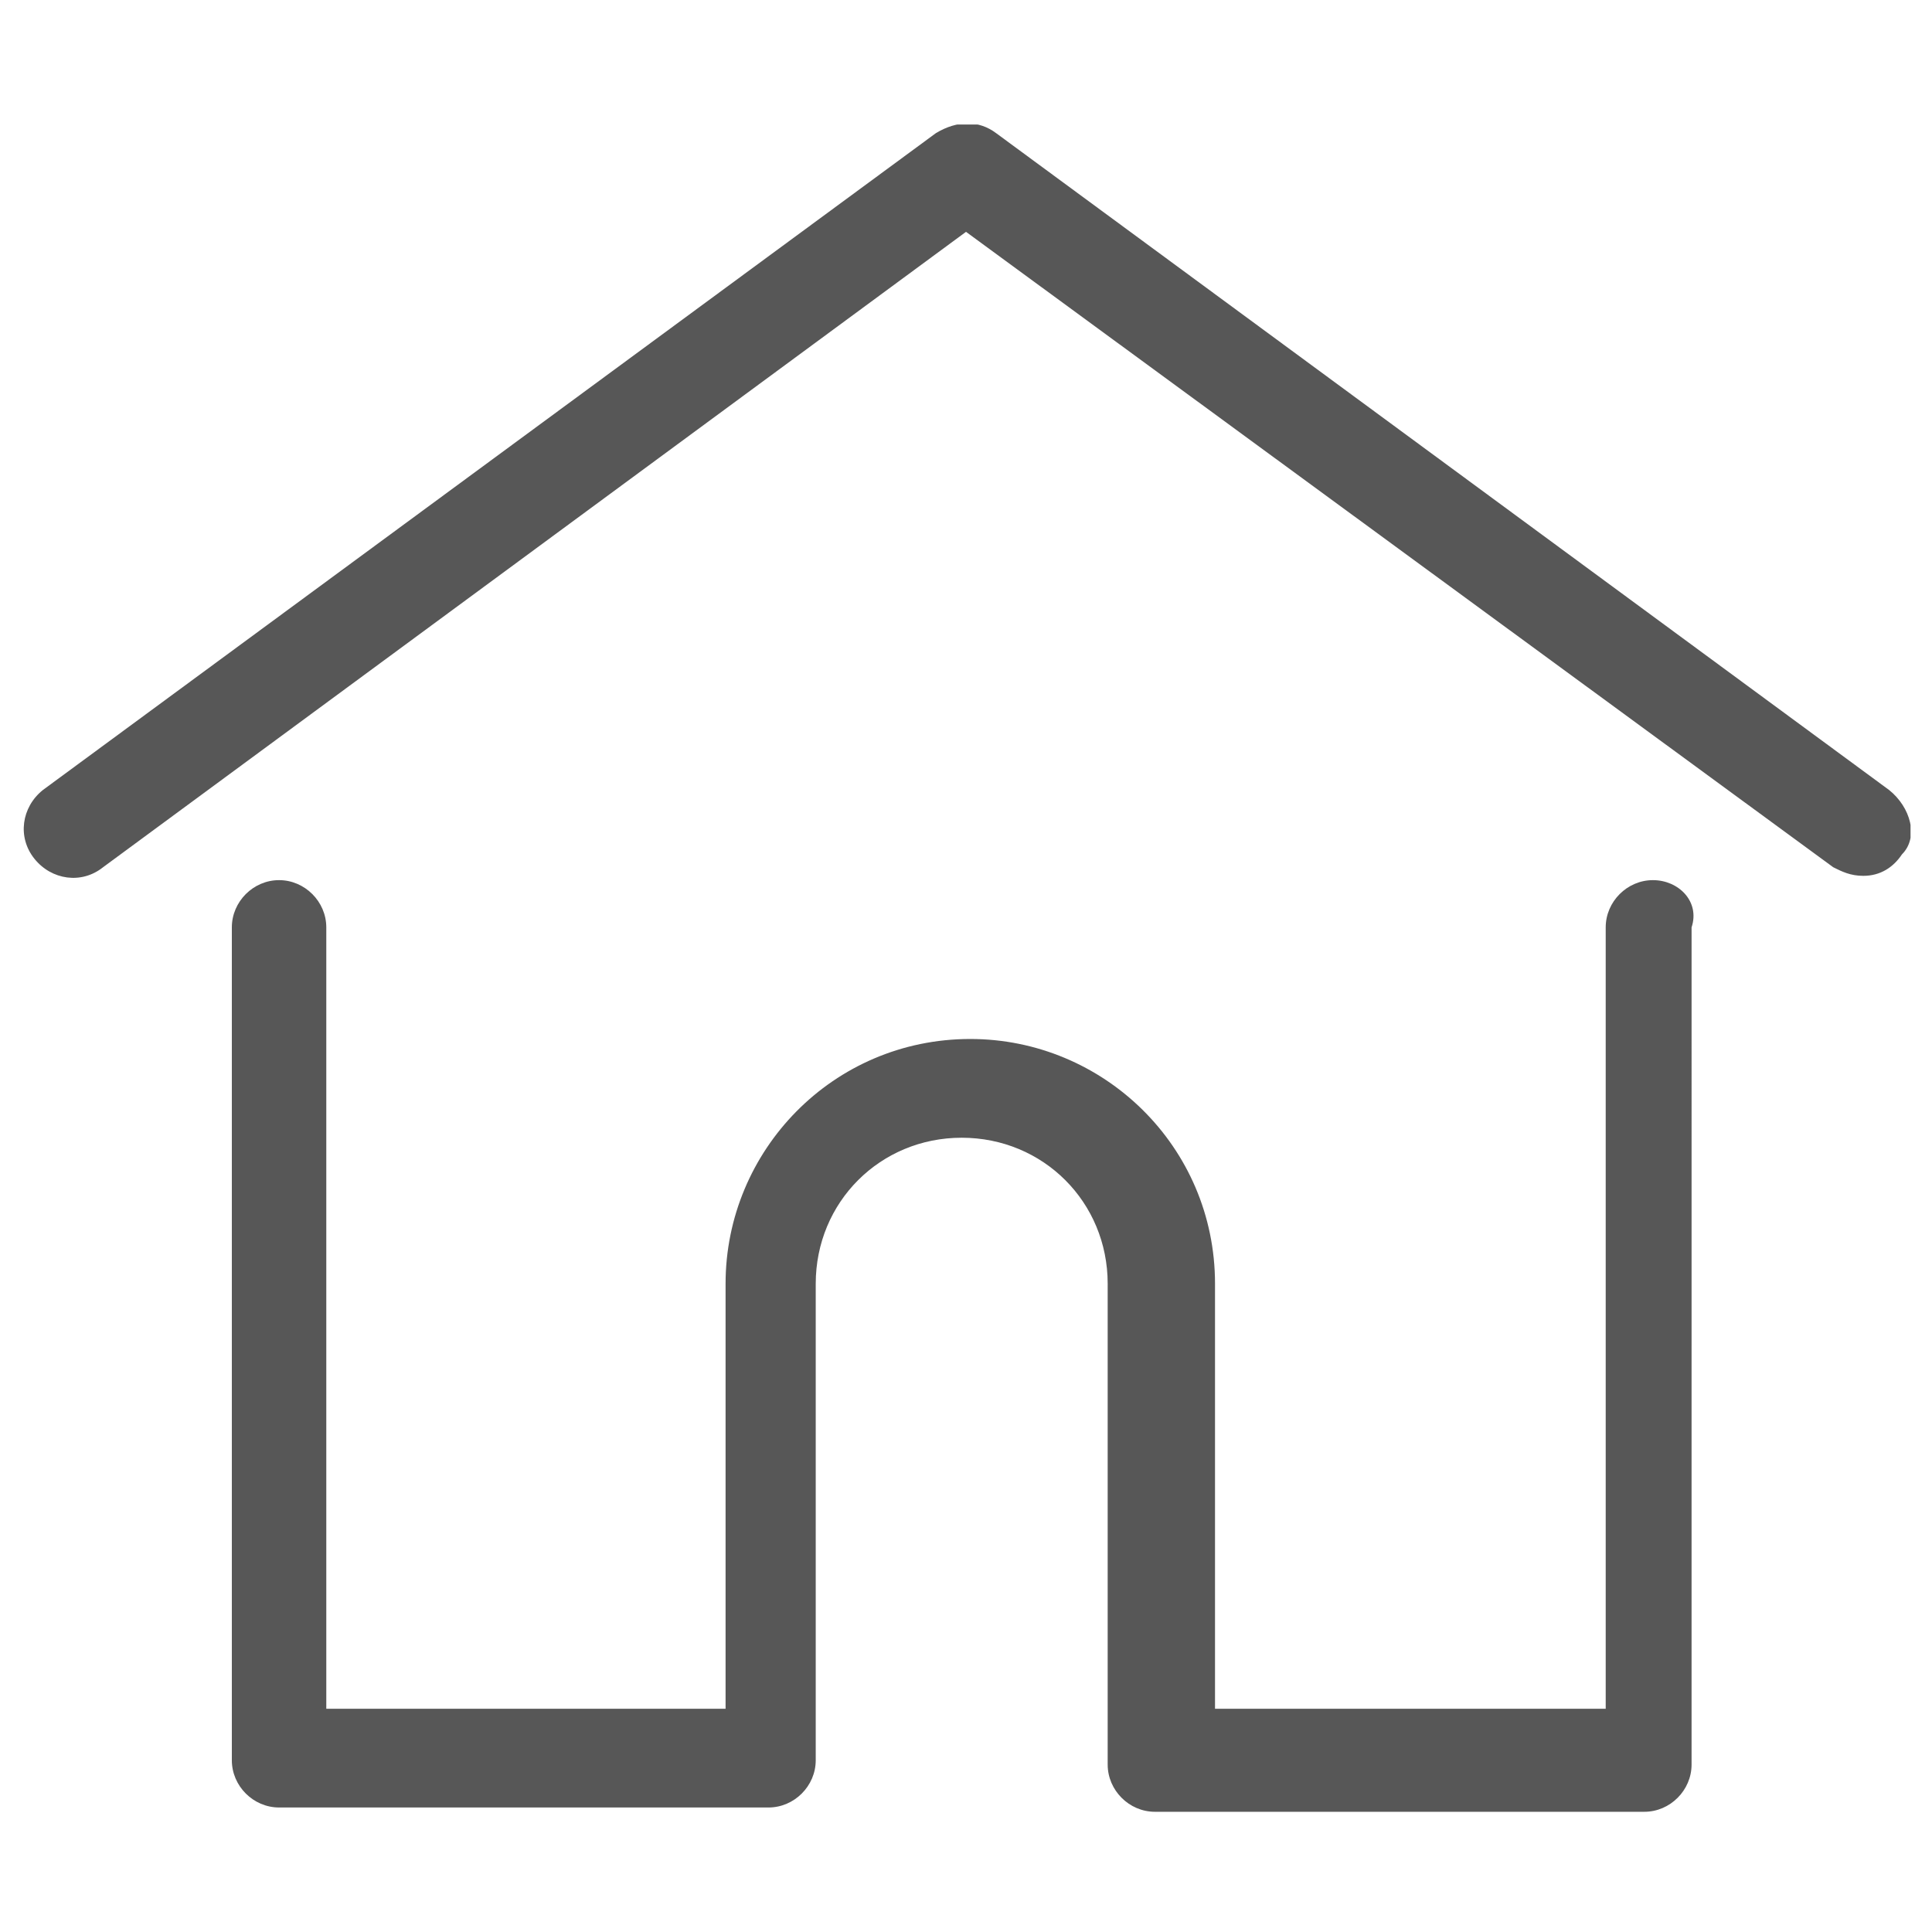
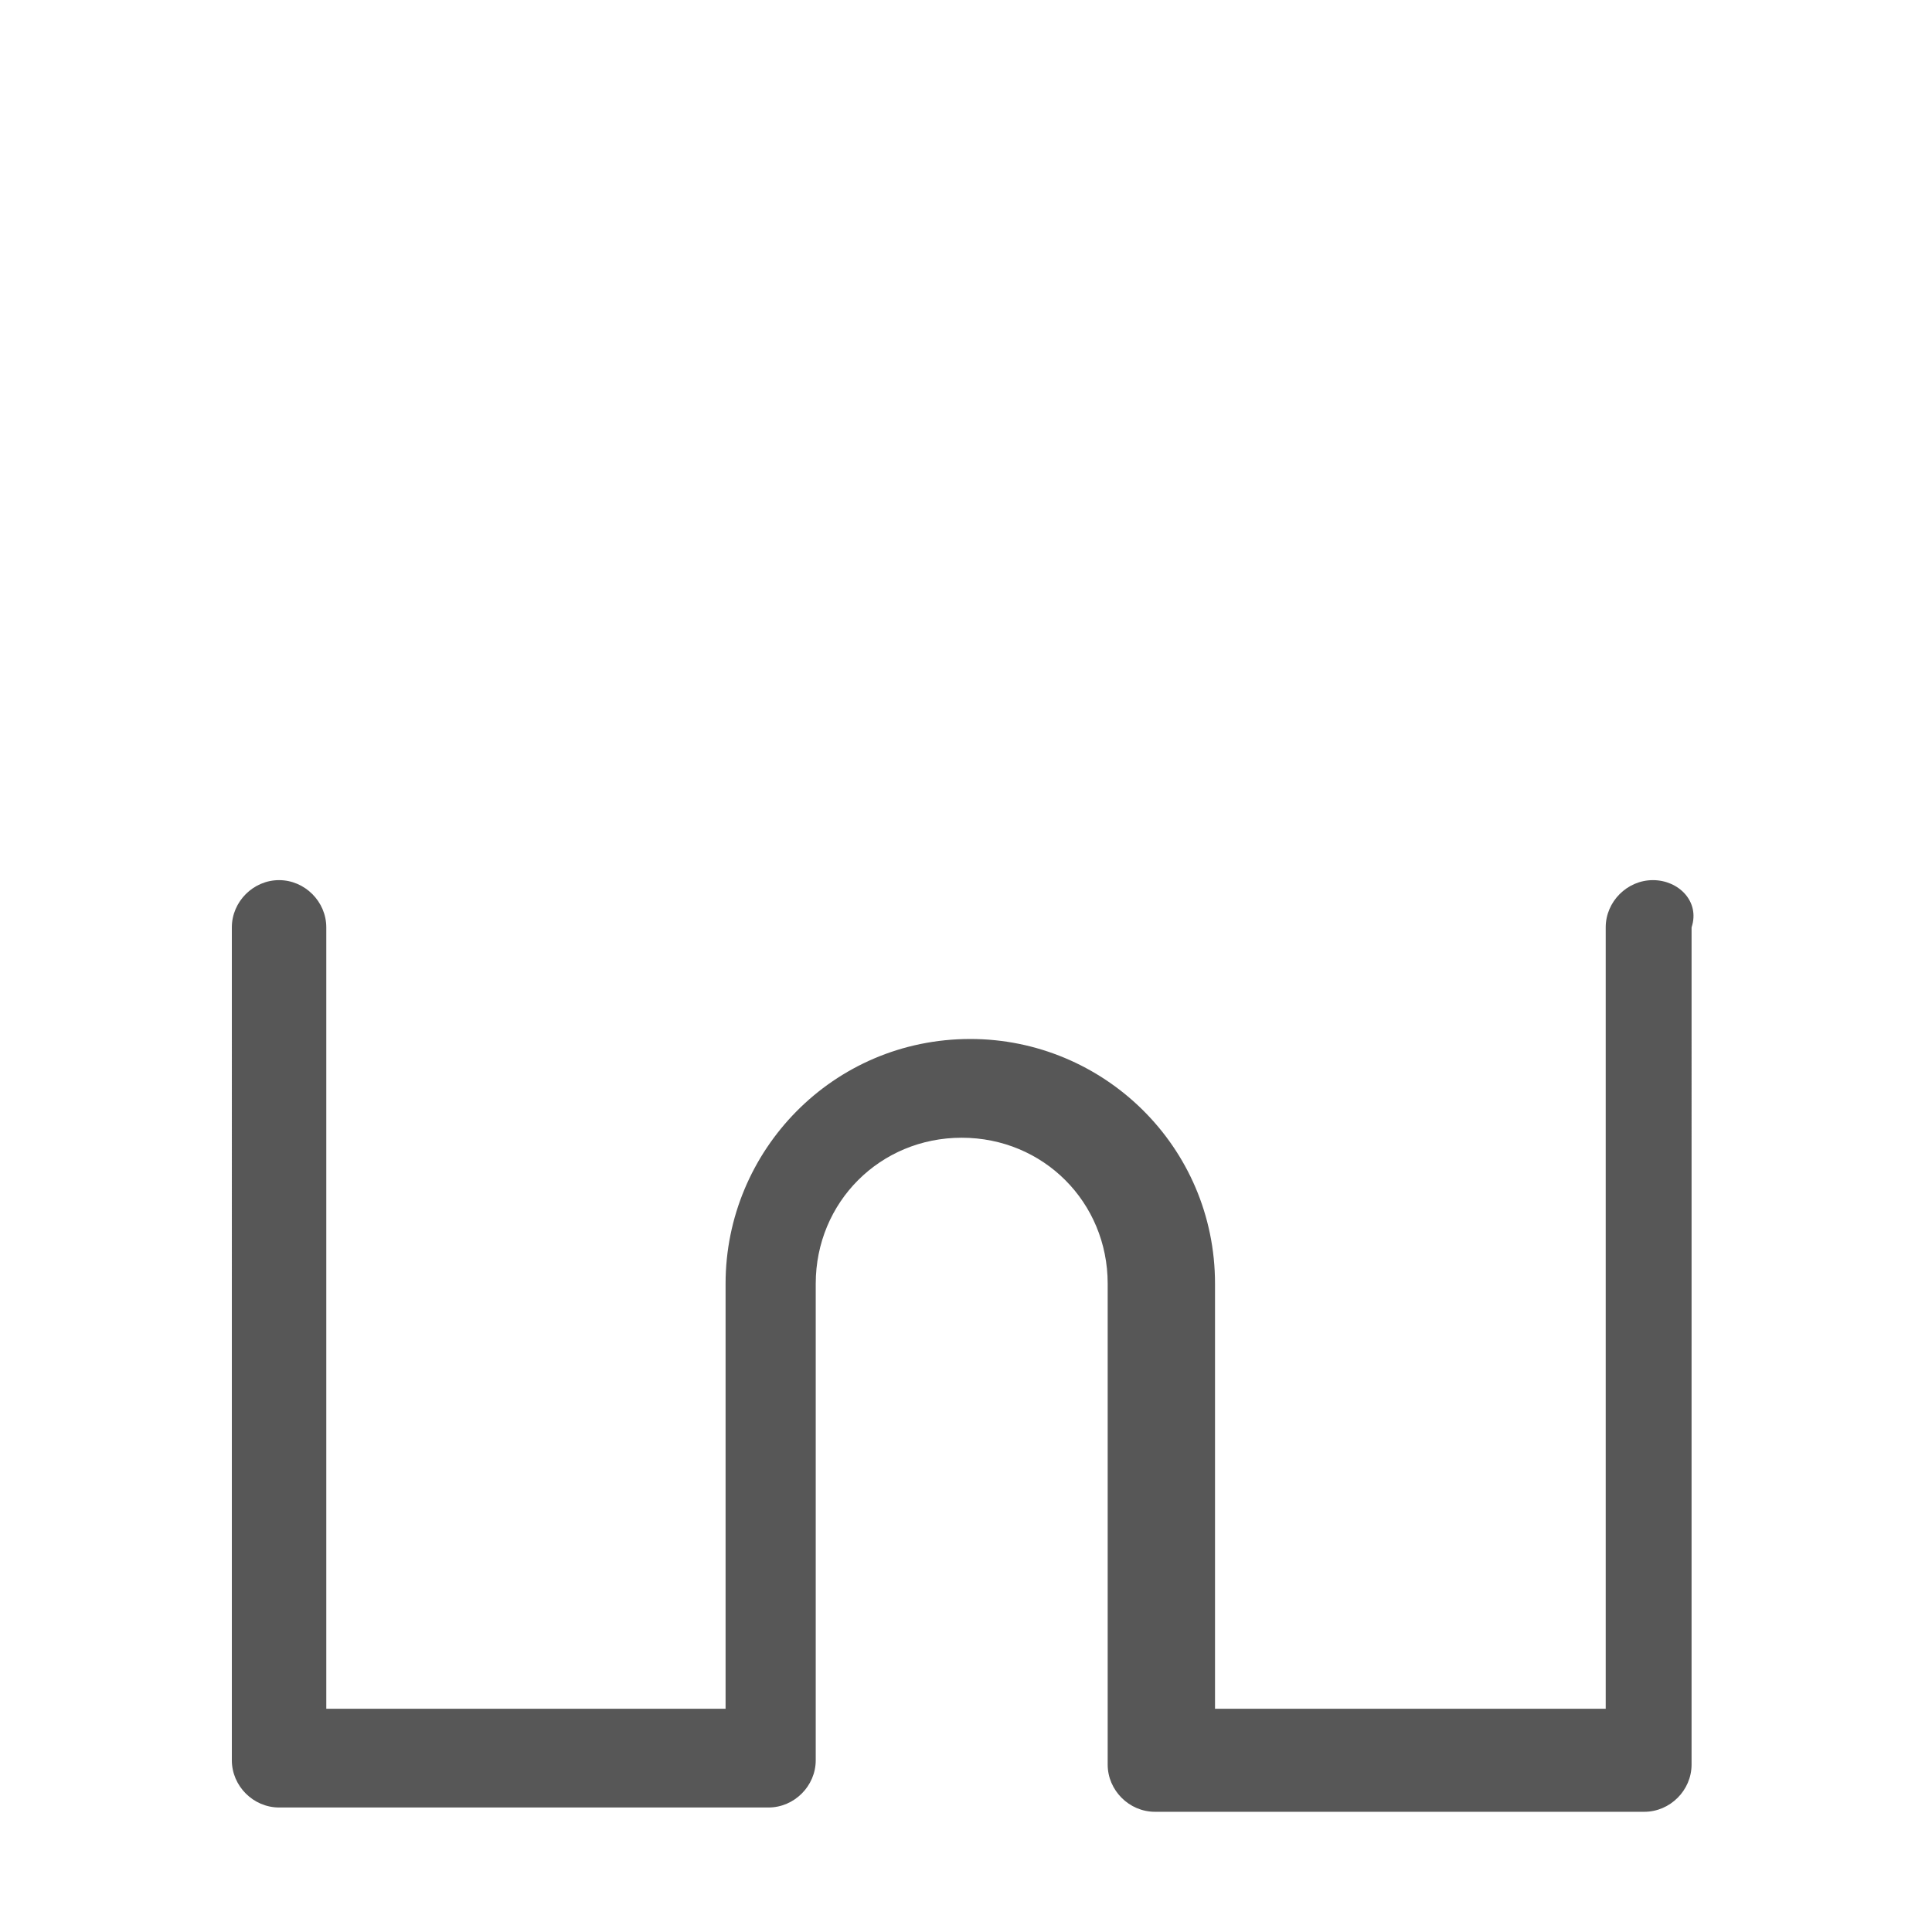
<svg xmlns="http://www.w3.org/2000/svg" xmlns:xlink="http://www.w3.org/1999/xlink" version="1.1" id="Capa_1" x="0px" y="0px" viewBox="0 0 45 45" style="enable-background:new 0 0 45 45;" xml:space="preserve">
  <style type="text/css">
	.st0{fill:none;stroke:#F7931E;stroke-width:2;stroke-miterlimit:10;}
	.st1{fill:#F7931E;}
	.st2{fill:#575757;}
	.st3{stroke:#000000;stroke-width:0.25;stroke-miterlimit:10;}
	.st4{fill:none;stroke:#F7931E;stroke-miterlimit:10;}
	.st5{fill:#F7931E;stroke:#F7931E;stroke-width:0.25;stroke-miterlimit:10;}
	.st6{clip-path:url(#SVGID_2_);fill:#575757;}
</style>
  <g>
    <g>
      <defs>
-         <rect id="SVGID_1_" x="0.5" y="2.9" width="44" height="39.2" />
-       </defs>
+         </defs>
      <clipPath id="SVGID_2_">
        <use xlink:href="#SVGID_1_" style="overflow:visible;" />
      </clipPath>
-       <path class="st6" d="M44,18.4L23.2,3.1c-0.4-0.3-0.9-0.3-1.4,0L1,18.4c-0.5,0.4-0.6,1.1-0.2,1.6c0.4,0.5,1.1,0.6,1.6,0.2L22.5,5.4    l20.2,14.8c0.2,0.1,0.4,0.2,0.7,0.2c0.4,0,0.7-0.2,0.9-0.5C44.7,19.5,44.5,18.8,44,18.4L44,18.4z" />
    </g>
    <path class="st2" d="M38.5,20.5c-0.6,0-1.1,0.5-1.1,1.1v18.2h-9.1v-9.9c0-3.2-2.6-5.7-5.7-5.7c-3.2,0-5.7,2.6-5.7,5.7v9.9H7.6V21.6   c0-0.6-0.5-1.1-1.1-1.1c-0.6,0-1.1,0.5-1.1,1.1V41c0,0.6,0.5,1.1,1.1,1.1h11.4c0.6,0,1.1-0.5,1.1-1.1c0,0,0-0.1,0-0.1V29.9   c0-1.9,1.5-3.4,3.4-3.4c1.9,0,3.4,1.5,3.4,3.4V41c0,0,0,0.1,0,0.1c0,0.6,0.5,1.1,1.1,1.1h11.4c0.6,0,1.1-0.5,1.1-1.1V21.6   C39.6,21,39.1,20.5,38.5,20.5L38.5,20.5z" />
  </g>
</svg>